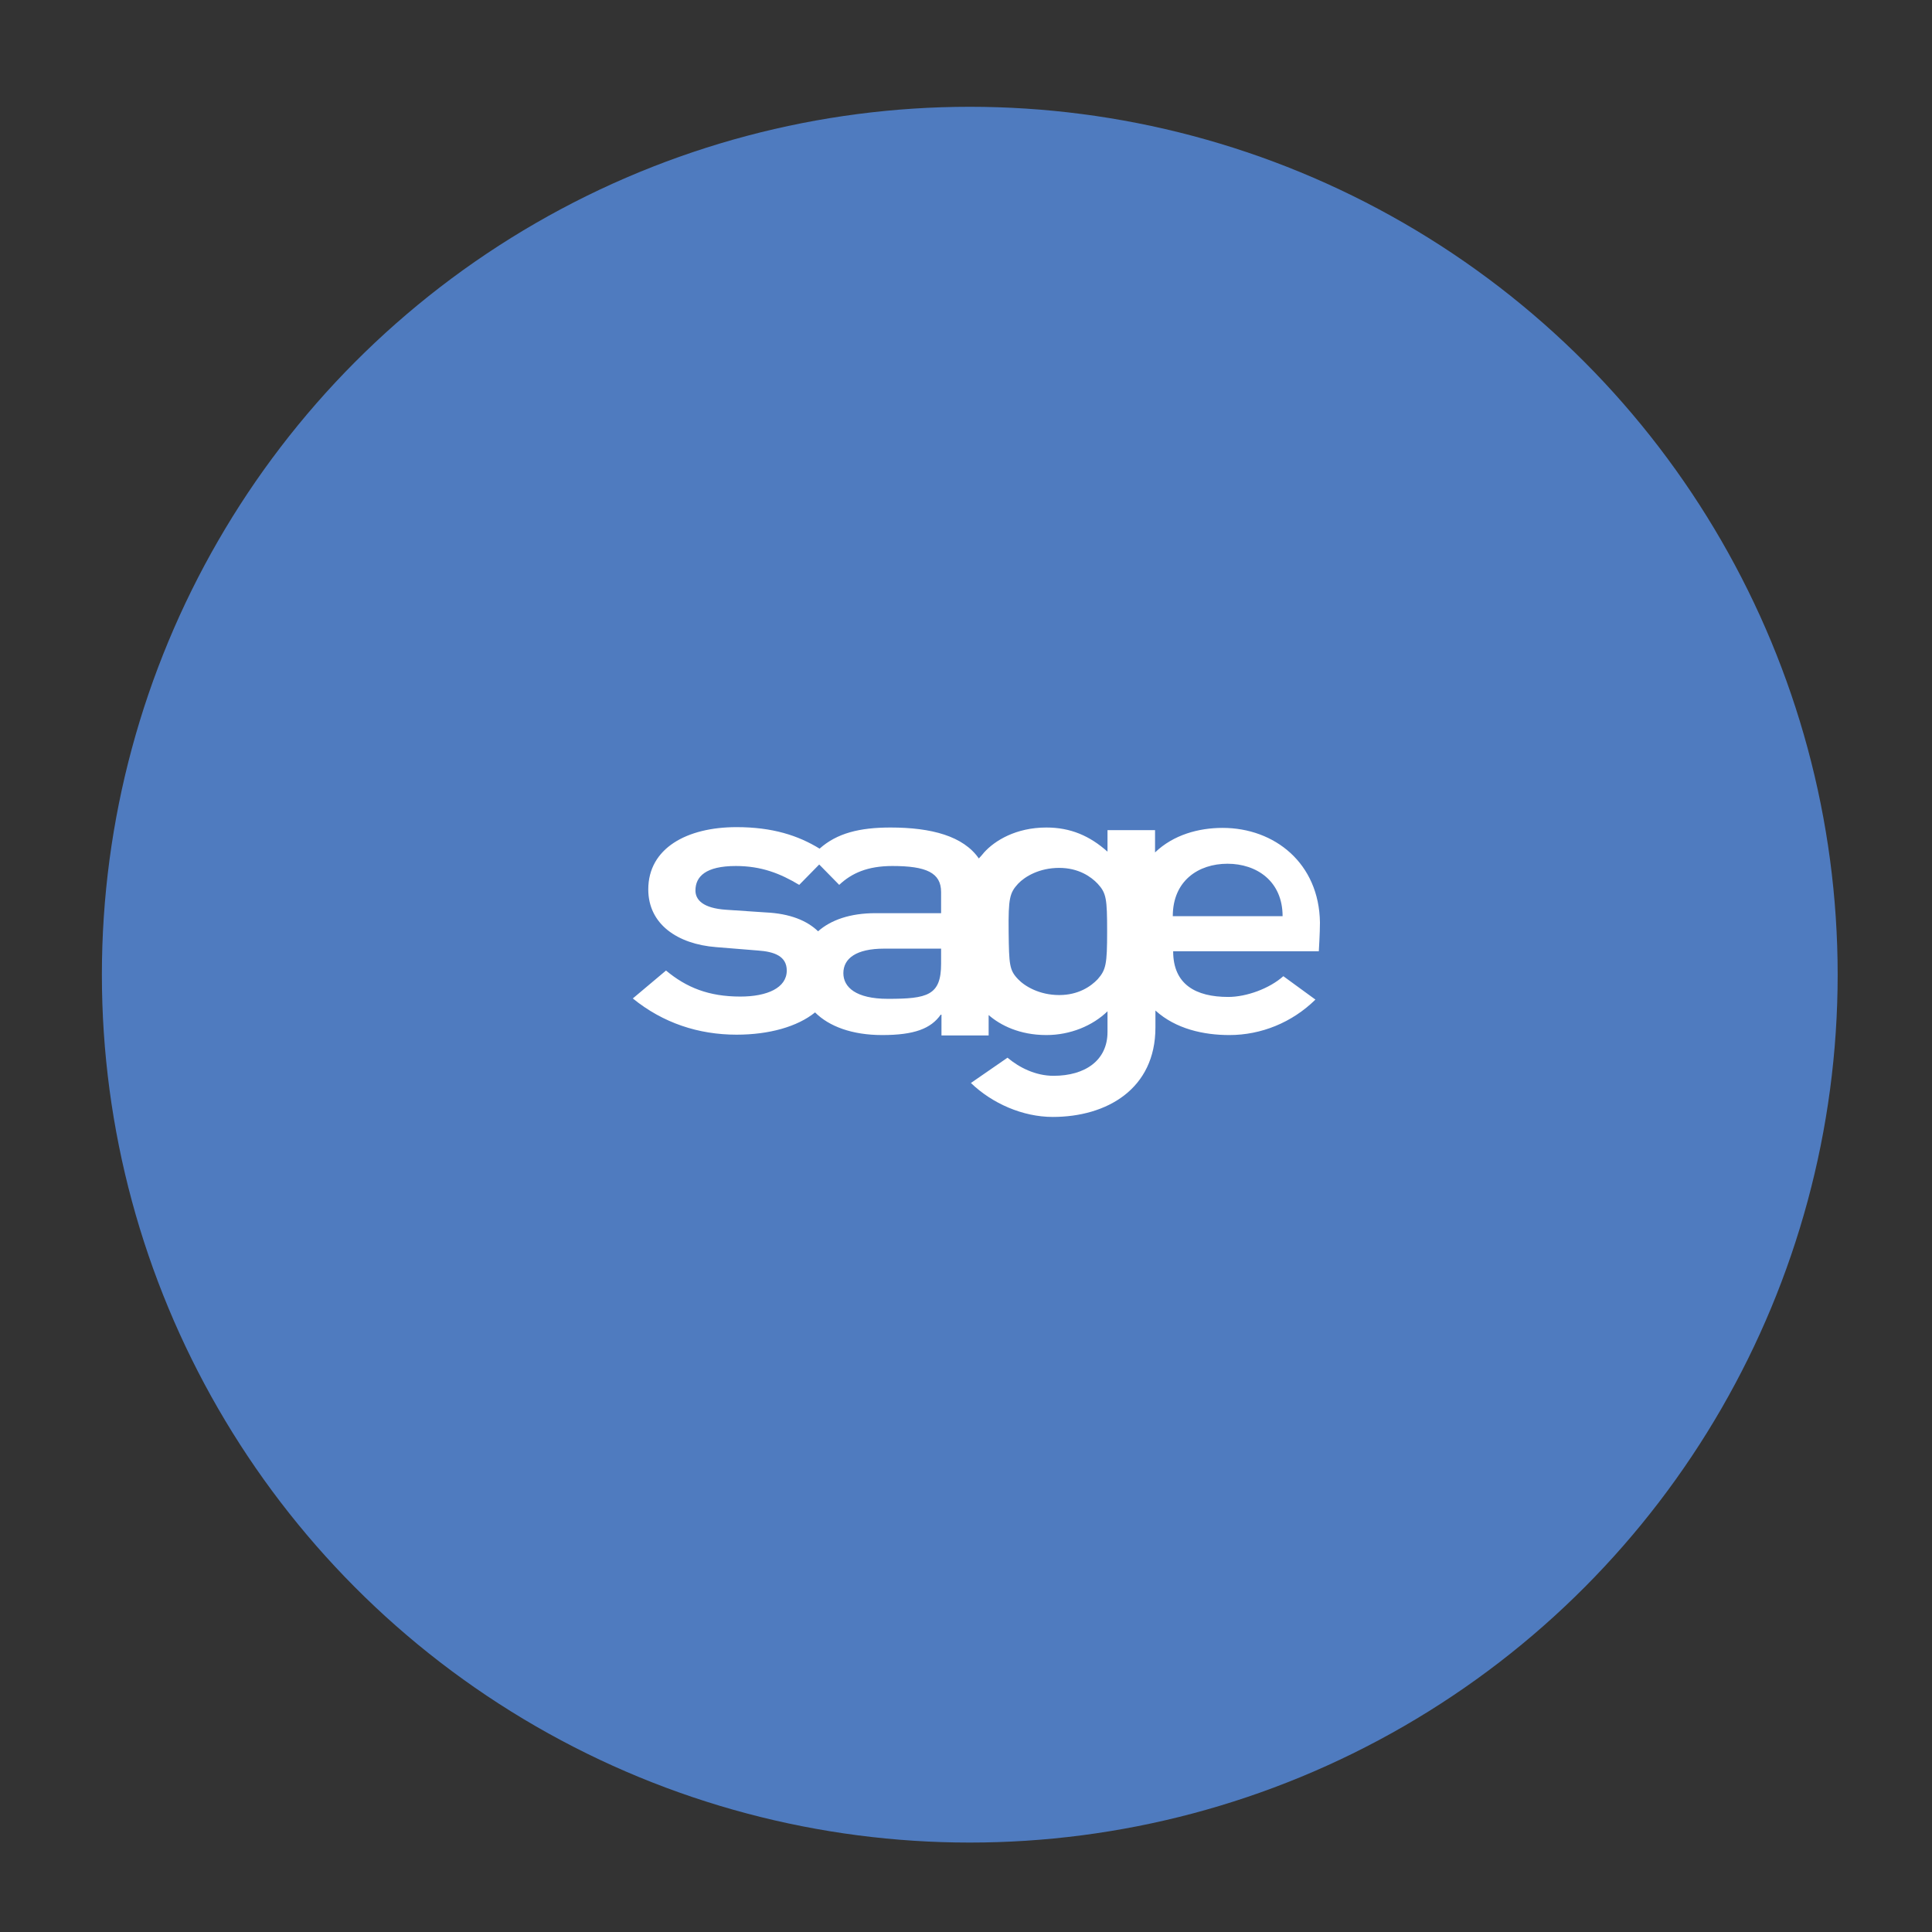
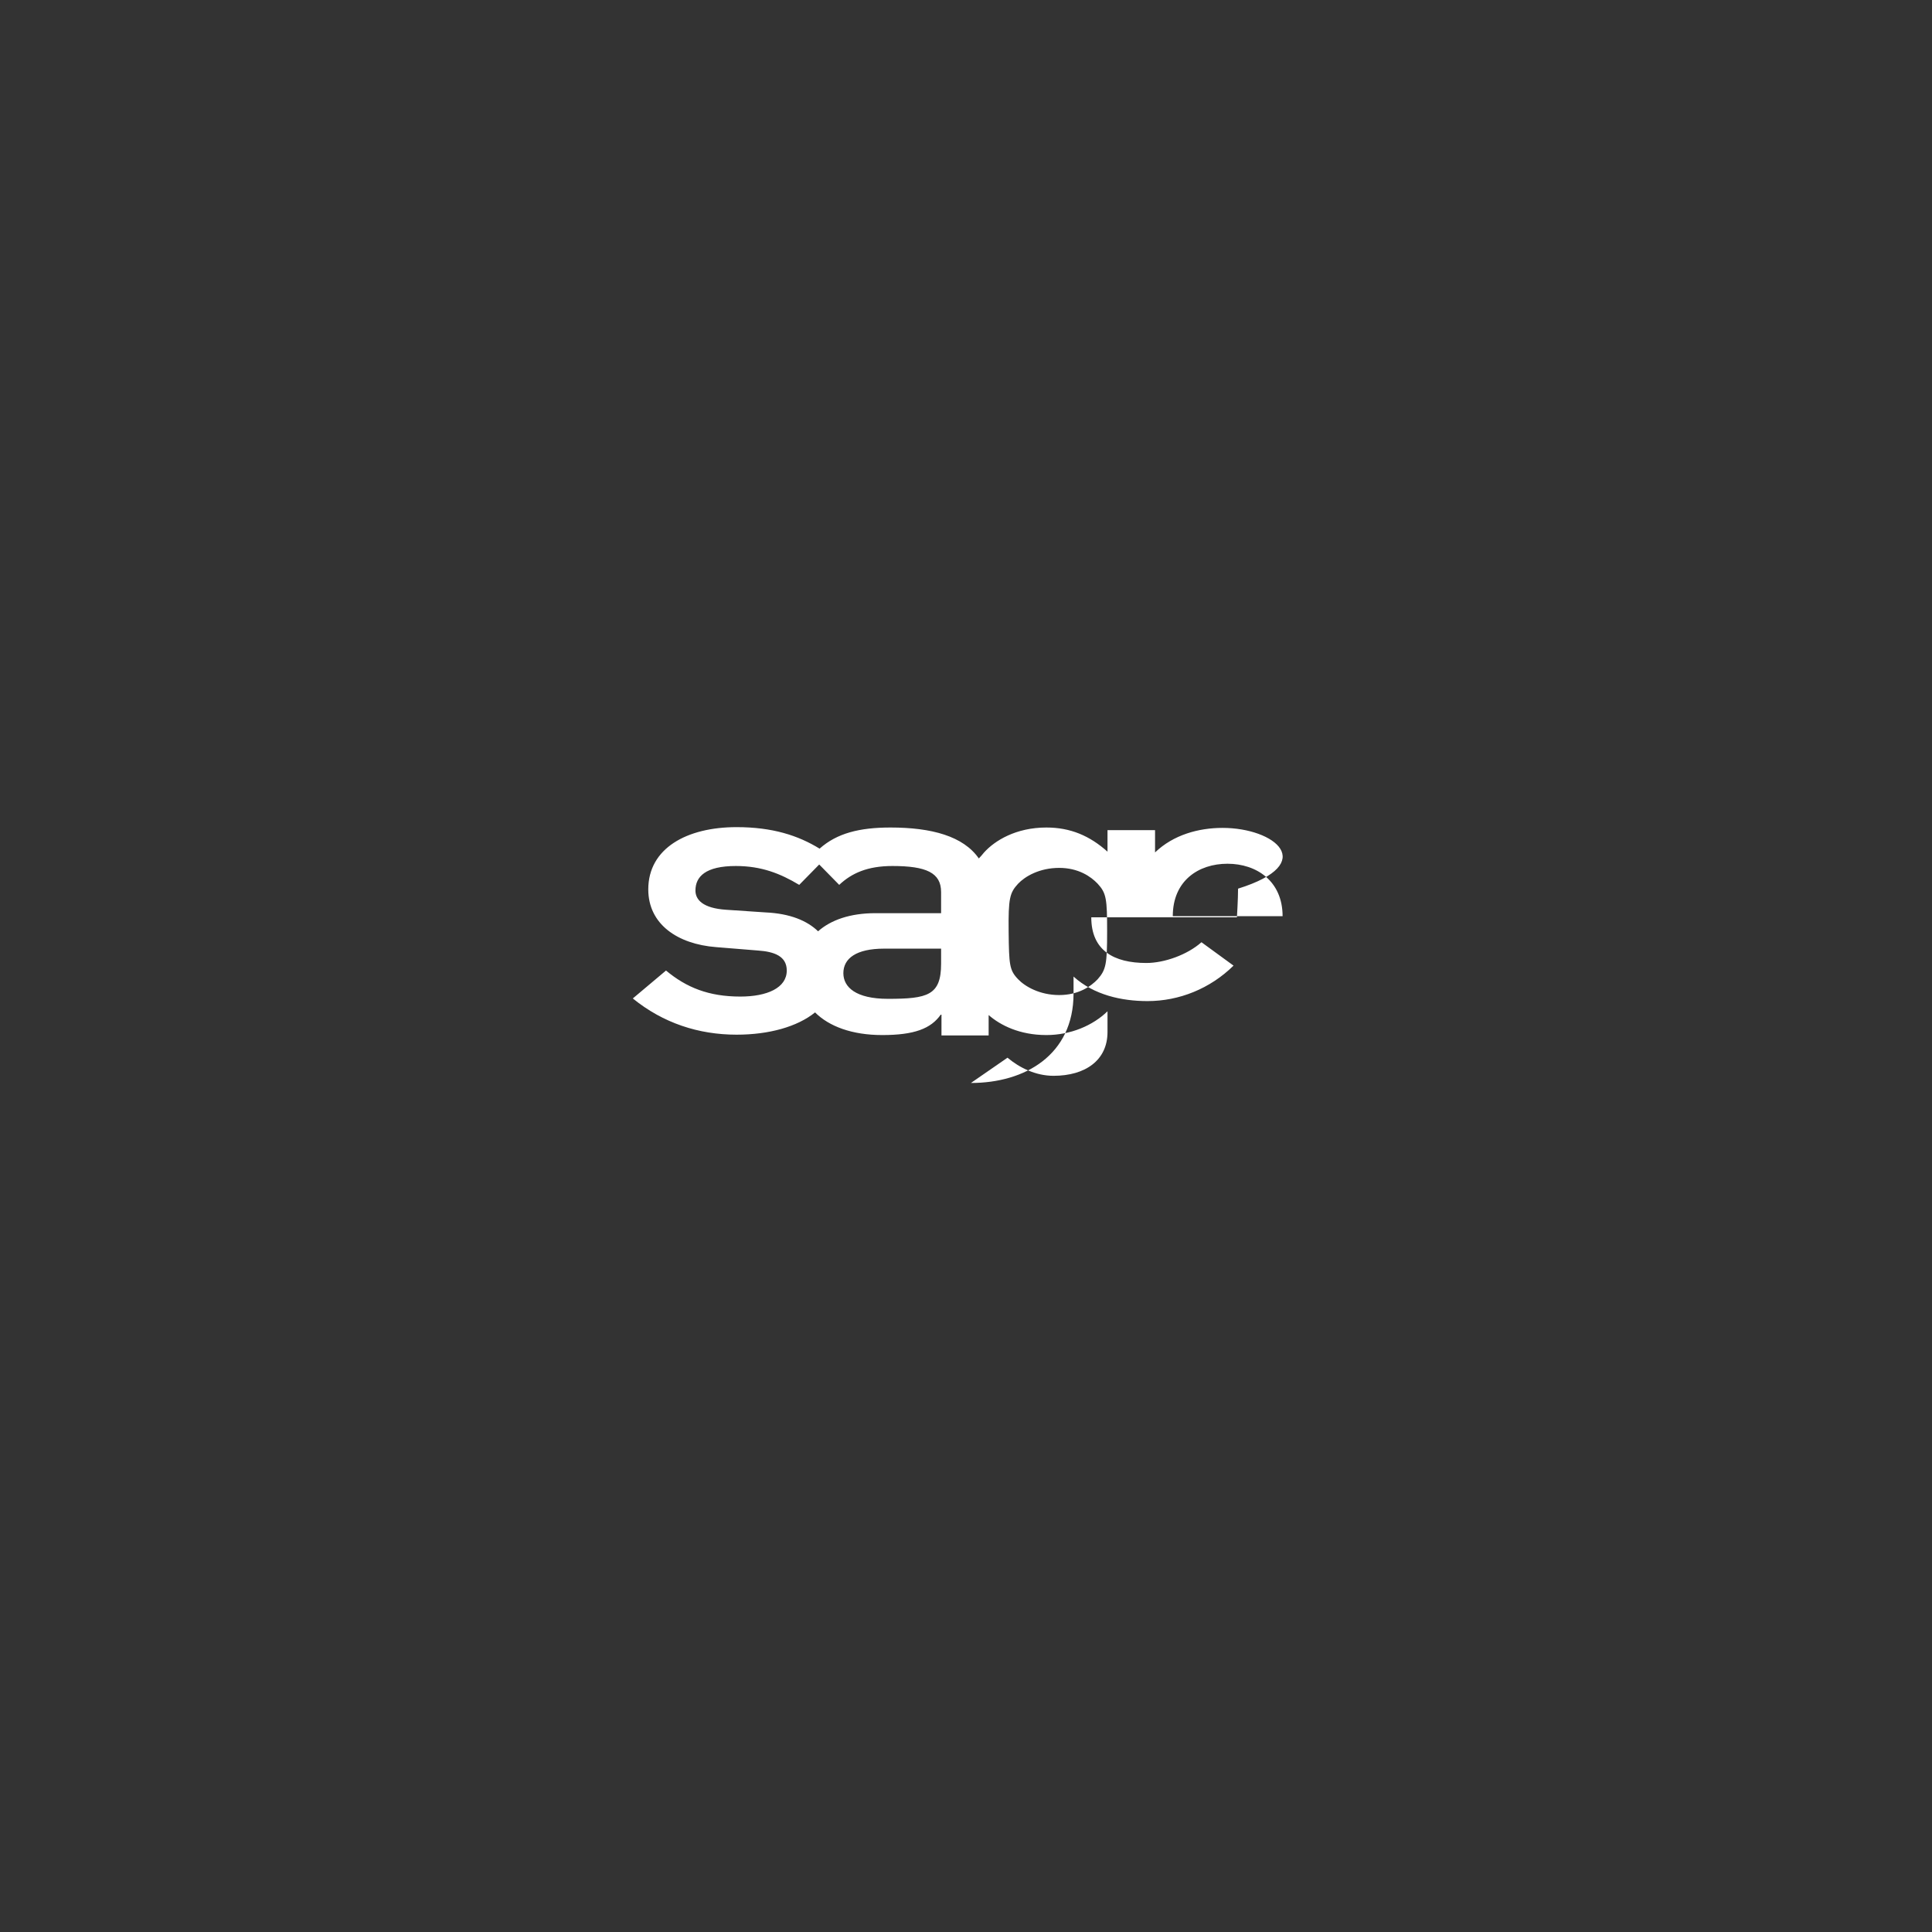
<svg xmlns="http://www.w3.org/2000/svg" version="1.1" id="Capa_1" x="0px" y="0px" viewBox="0 0 512 512" style="enable-background:new 0 0 512 512;" xml:space="preserve">
  <rect x="0" y="0" width="512" height="512" fill="#333333" stroke="none" />
  <style type="text/css">
	.st0{fill:#4F7BBF;}
	.st1{fill:#FFFFFF;}
</style>
-   <circle class="st0" cx="257" cy="258.3" r="230" />
  <g>
    <g id="Layer_1_copy_36_">
-       <path class="st1" d="M324,219.4c-6.3,0-13,1.8-17.9,6.5V220h-12.6v5.7c-4.7-4.2-9.8-6.4-16.2-6.4c-8.1,0-13.7,3.5-16.5,6.6    c-0.5,0.6-0.9,1.1-1.4,1.6c-4.1-5.9-12.5-8.2-23.4-8.2c-8.2,0-14.2,1.5-18.8,5.6c-5.7-3.5-12.5-5.7-22-5.7    c-13.2,0-23.4,5.6-23.4,16.5c0,9.2,7.7,14.5,18,15.3l11.1,0.9c4.3,0.3,7.6,1.5,7.6,5.3c0,4.6-5.2,6.9-12.3,6.9    c-8.4,0-14.3-2.4-19.7-6.9l-8.8,7.4c8,6.5,17.4,9.6,27.5,9.6c8.6,0,16.1-2.1,20.8-5.9c3.7,3.7,9.8,6,17.8,6    c8.5,0,12.9-1.7,15.5-5.4h0.2v5.5H262V269c3.1,2.7,8.2,5.3,15.3,5.3c6.4,0,12.3-2.5,16.2-6.3v5.5c0,7.5-5.9,11.6-14.3,11.6    c-4.8,0-9.1-2.2-12.2-4.8l-9.7,6.7c5.6,5.4,13.7,9,21.7,9c14.3,0,27.2-7.4,27.2-23.7v-4.5c5.4,4.9,12.8,6.5,19.6,6.5    c8.4,0,16.6-3.3,22.8-9.4l-8.5-6.2c-3.7,3.3-9.8,5.5-14.6,5.5c-8.6,0-14.6-3.3-14.6-12.1h38.6c0,0,0.3-4.9,0.3-7.6    C349.6,228.8,337.8,219.4,324,219.4z M249.4,255.4c0,8.4-3.6,9.3-14.1,9.3c-8.5,0-11.8-3.1-11.8-6.8c0-3.9,3.4-6.5,10.8-6.5h15.1    C249.4,251.5,249.4,255.4,249.4,255.4z M249.4,242H232c-6.7,0-11.8,1.8-15.2,4.8c-2.9-2.8-7.4-4.7-13.9-5l-10.4-0.7    c-6.3-0.4-8.2-2.7-8.2-5.1c0-3.7,2.7-6.5,10.7-6.5c6.8,0,11.8,2,16.8,5l5.3-5.4l5.3,5.4c3.3-3.1,7.5-5,14.1-5    c9,0,12.9,1.8,12.9,6.9L249.4,242L249.4,242z M290.9,259.5c-1.8,1.9-5.1,4.2-10.2,4.2c-5.2,0-9.1-2.3-10.9-4.2    c-2.3-2.4-2.4-3.8-2.5-12.6c-0.1-8.9,0.3-10.3,2.5-12.7c1.8-1.9,5.6-4.2,10.9-4.2c5.1,0,8.4,2.3,10.2,4.2c2.3,2.5,2.5,4,2.5,12.7    C293.4,255.5,293.1,257,290.9,259.5z M310.8,242.8c0-9.4,6.8-13.9,14.5-13.9s14.6,4.6,14.6,13.9H310.8z" />
+       <path class="st1" d="M324,219.4c-6.3,0-13,1.8-17.9,6.5V220h-12.6v5.7c-4.7-4.2-9.8-6.4-16.2-6.4c-8.1,0-13.7,3.5-16.5,6.6    c-0.5,0.6-0.9,1.1-1.4,1.6c-4.1-5.9-12.5-8.2-23.4-8.2c-8.2,0-14.2,1.5-18.8,5.6c-5.7-3.5-12.5-5.7-22-5.7    c-13.2,0-23.4,5.6-23.4,16.5c0,9.2,7.7,14.5,18,15.3l11.1,0.9c4.3,0.3,7.6,1.5,7.6,5.3c0,4.6-5.2,6.9-12.3,6.9    c-8.4,0-14.3-2.4-19.7-6.9l-8.8,7.4c8,6.5,17.4,9.6,27.5,9.6c8.6,0,16.1-2.1,20.8-5.9c3.7,3.7,9.8,6,17.8,6    c8.5,0,12.9-1.7,15.5-5.4h0.2v5.5H262V269c3.1,2.7,8.2,5.3,15.3,5.3c6.4,0,12.3-2.5,16.2-6.3v5.5c0,7.5-5.9,11.6-14.3,11.6    c-4.8,0-9.1-2.2-12.2-4.8l-9.7,6.7c14.3,0,27.2-7.4,27.2-23.7v-4.5c5.4,4.9,12.8,6.5,19.6,6.5    c8.4,0,16.6-3.3,22.8-9.4l-8.5-6.2c-3.7,3.3-9.8,5.5-14.6,5.5c-8.6,0-14.6-3.3-14.6-12.1h38.6c0,0,0.3-4.9,0.3-7.6    C349.6,228.8,337.8,219.4,324,219.4z M249.4,255.4c0,8.4-3.6,9.3-14.1,9.3c-8.5,0-11.8-3.1-11.8-6.8c0-3.9,3.4-6.5,10.8-6.5h15.1    C249.4,251.5,249.4,255.4,249.4,255.4z M249.4,242H232c-6.7,0-11.8,1.8-15.2,4.8c-2.9-2.8-7.4-4.7-13.9-5l-10.4-0.7    c-6.3-0.4-8.2-2.7-8.2-5.1c0-3.7,2.7-6.5,10.7-6.5c6.8,0,11.8,2,16.8,5l5.3-5.4l5.3,5.4c3.3-3.1,7.5-5,14.1-5    c9,0,12.9,1.8,12.9,6.9L249.4,242L249.4,242z M290.9,259.5c-1.8,1.9-5.1,4.2-10.2,4.2c-5.2,0-9.1-2.3-10.9-4.2    c-2.3-2.4-2.4-3.8-2.5-12.6c-0.1-8.9,0.3-10.3,2.5-12.7c1.8-1.9,5.6-4.2,10.9-4.2c5.1,0,8.4,2.3,10.2,4.2c2.3,2.5,2.5,4,2.5,12.7    C293.4,255.5,293.1,257,290.9,259.5z M310.8,242.8c0-9.4,6.8-13.9,14.5-13.9s14.6,4.6,14.6,13.9H310.8z" />
    </g>
  </g>
</svg>